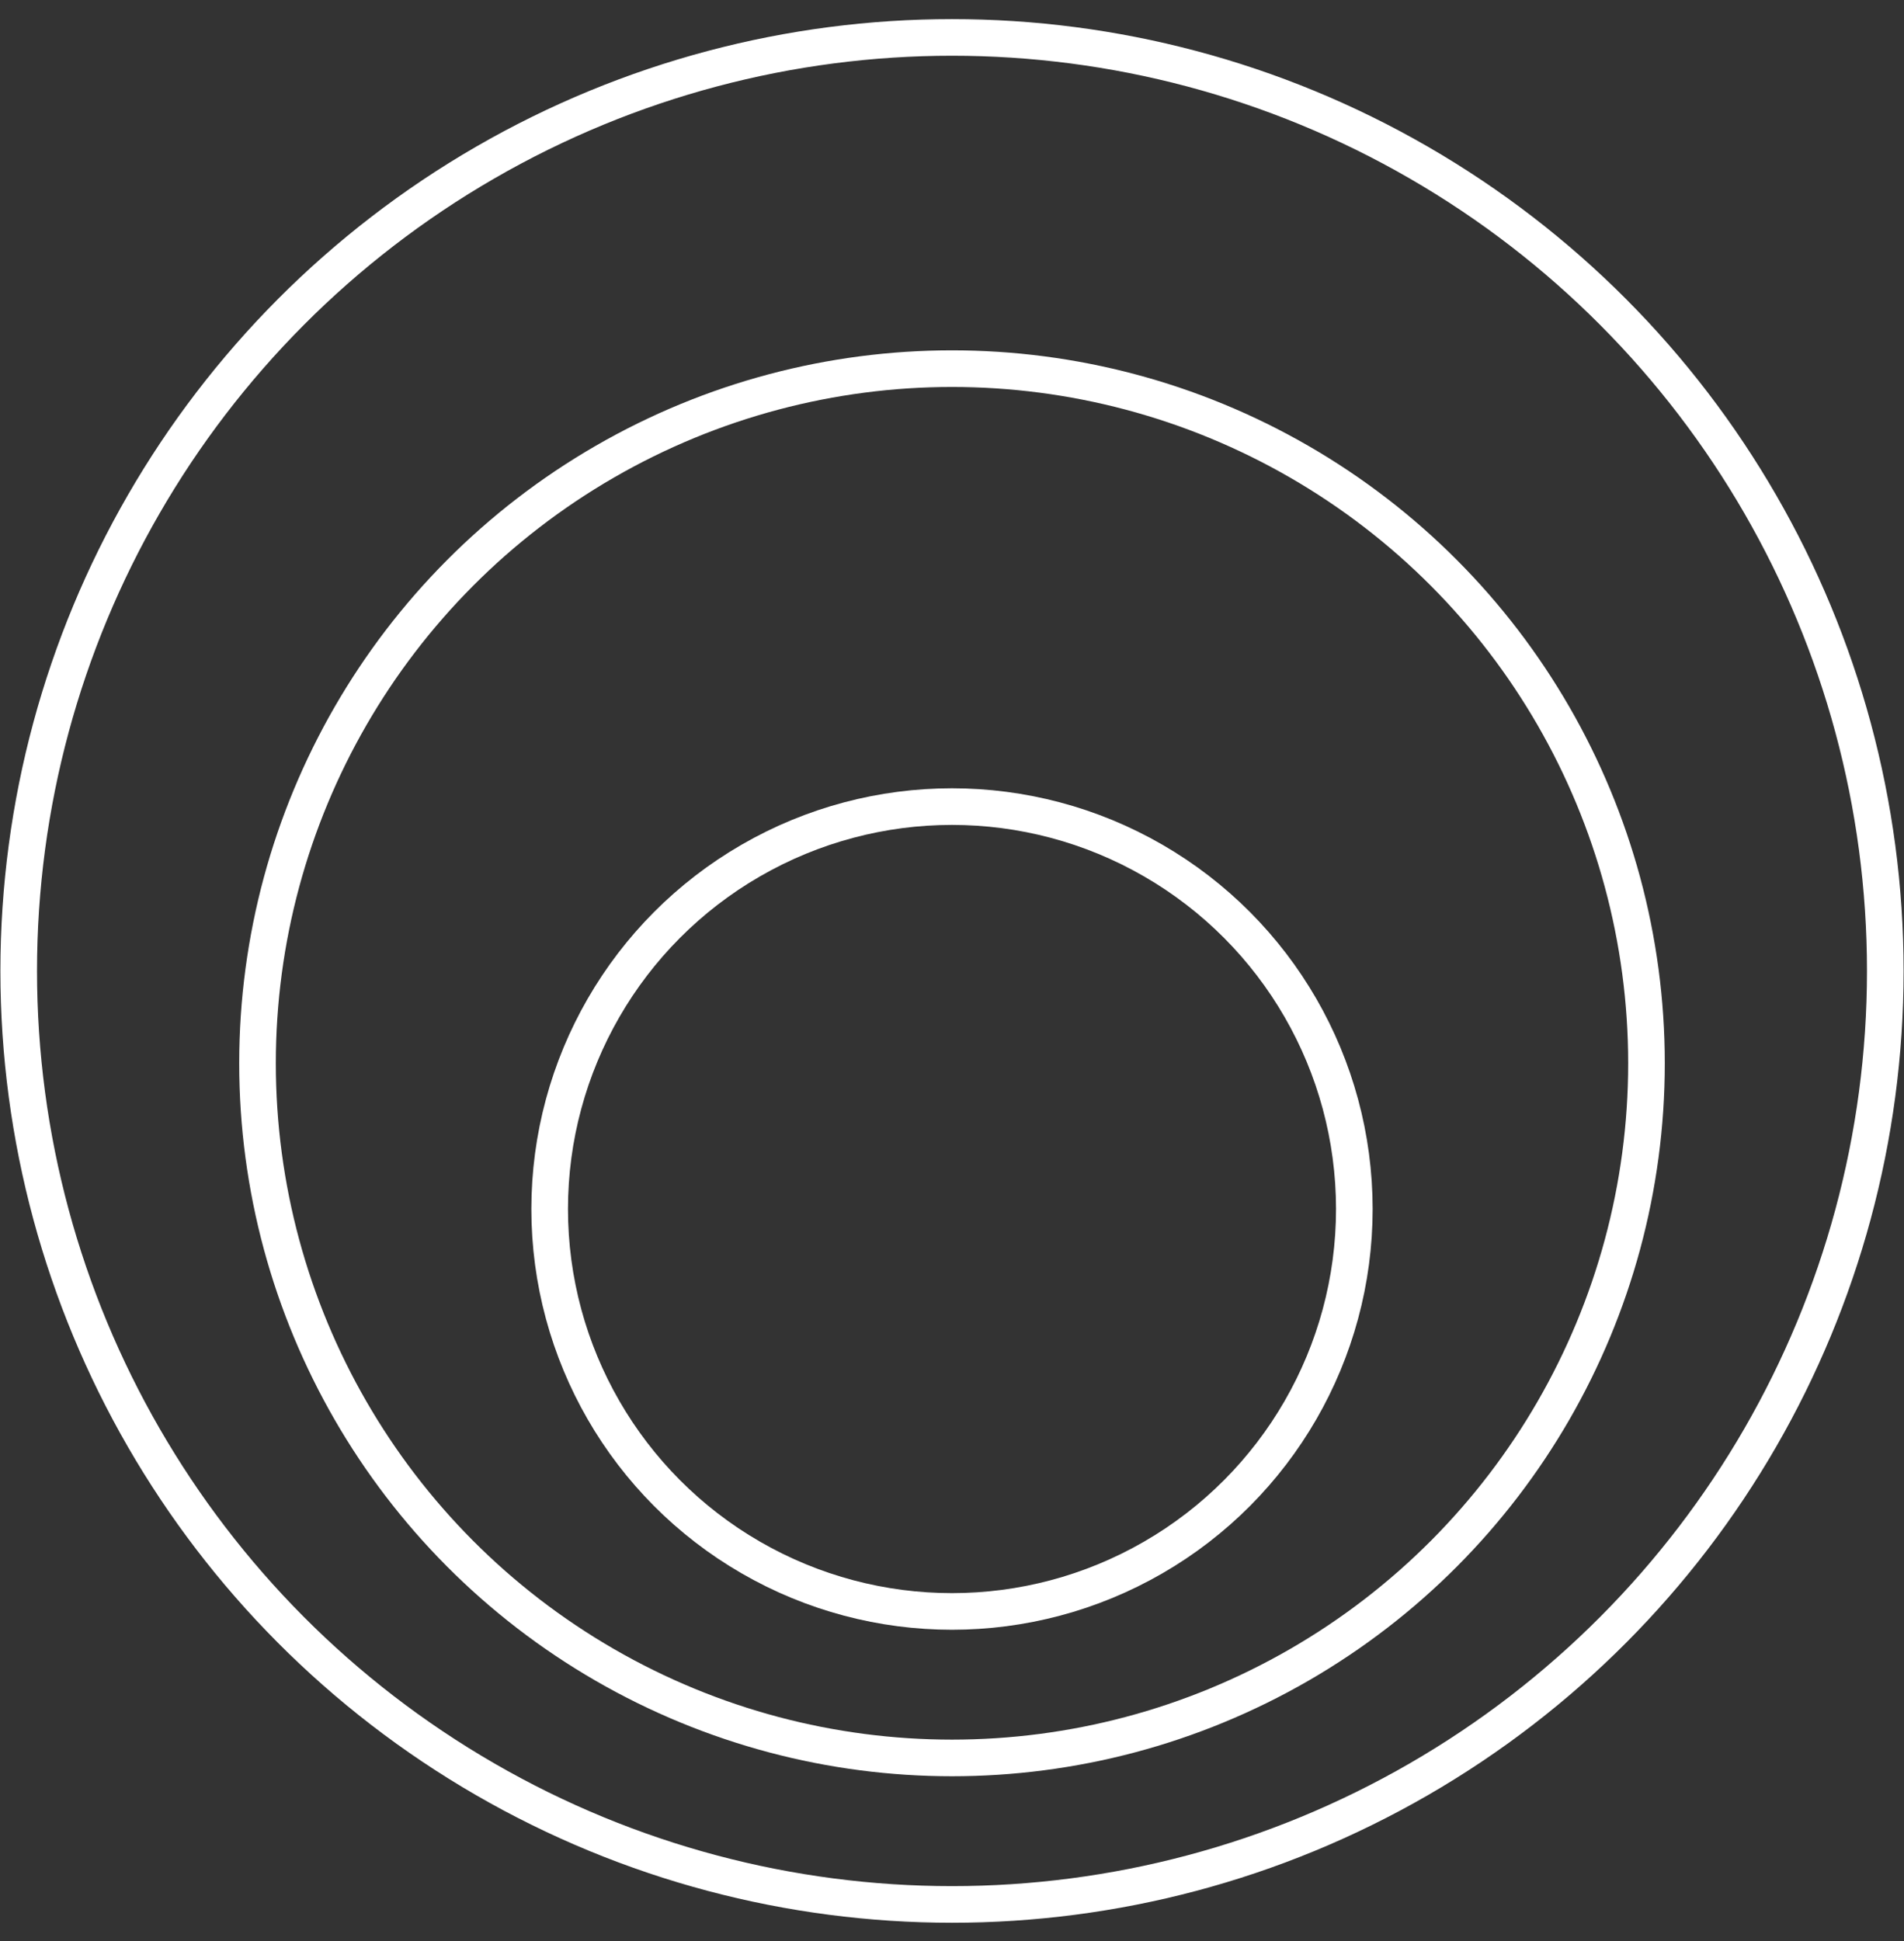
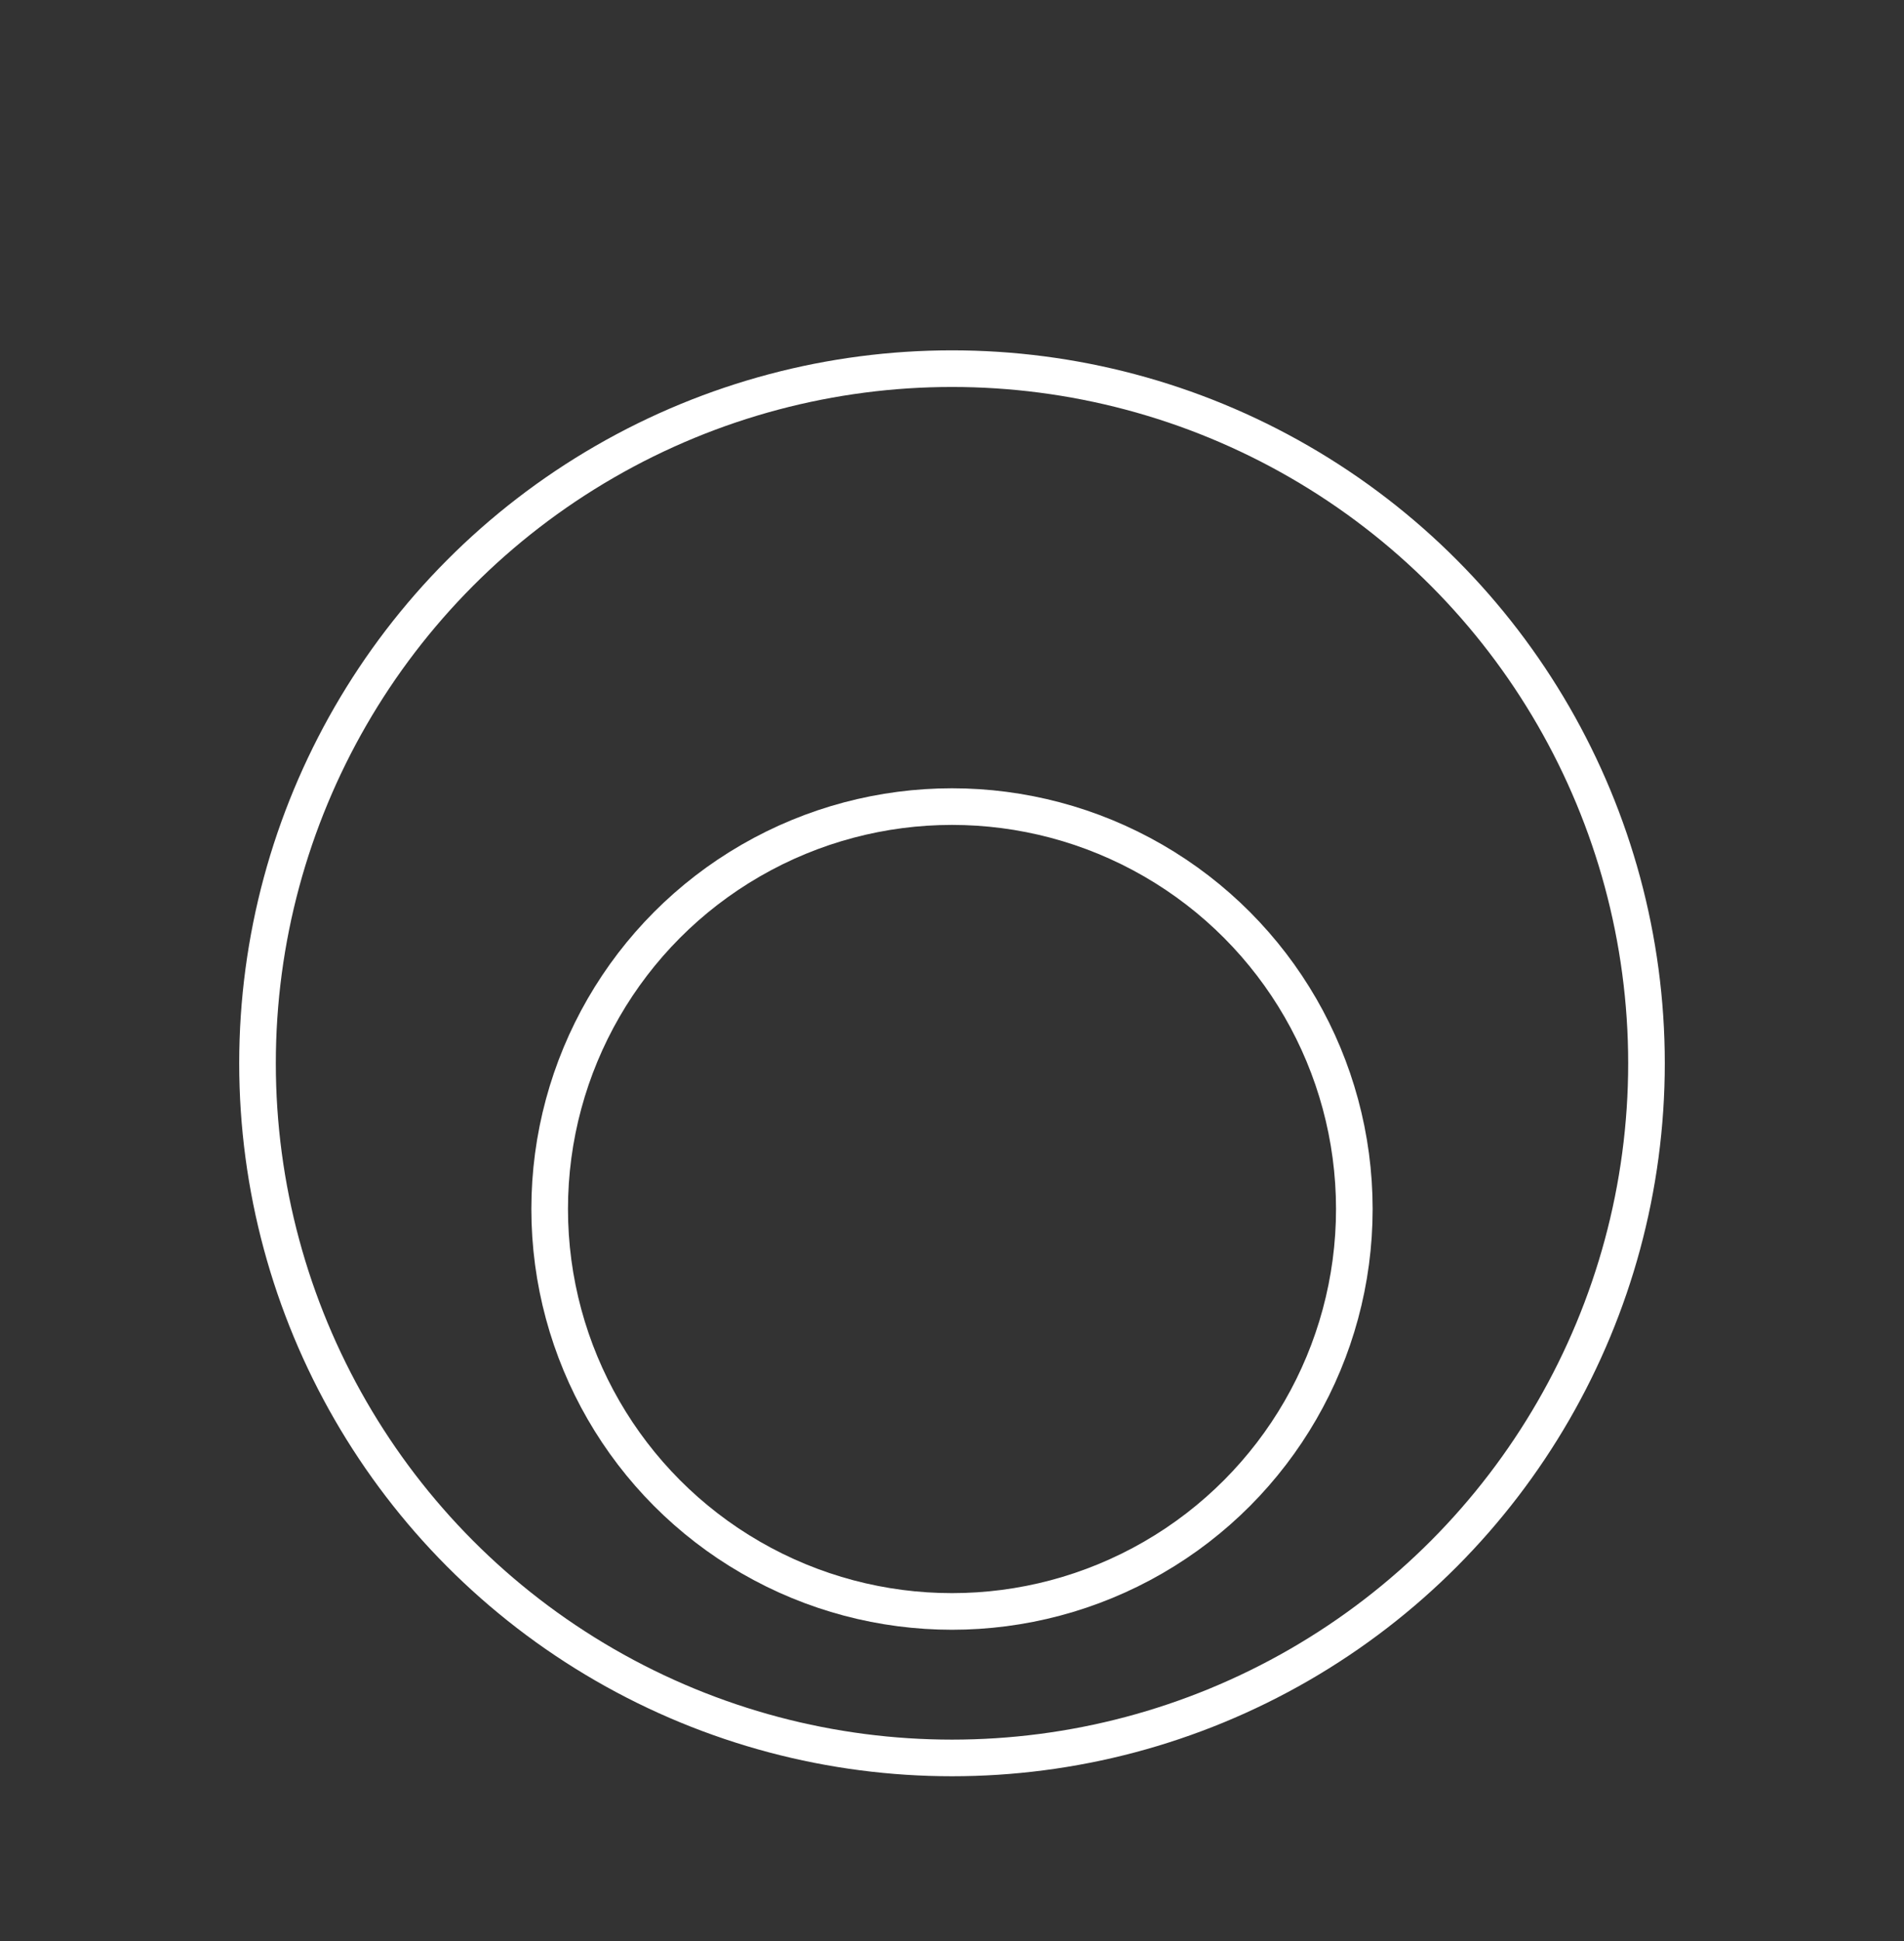
<svg xmlns="http://www.w3.org/2000/svg" width="52" height="53" viewBox="0 0 52 53" fill="none">
  <rect x="0" y="0" width="52" height="53" fill="#333333" stroke="none" />
  <circle cx="26" cy="33.012" r="10.988" stroke="white" />
  <circle cx="26" cy="29.033" r="18.967" stroke="white" />
-   <circle cx="26" cy="26.511" r="25.489" stroke="white" />
</svg>